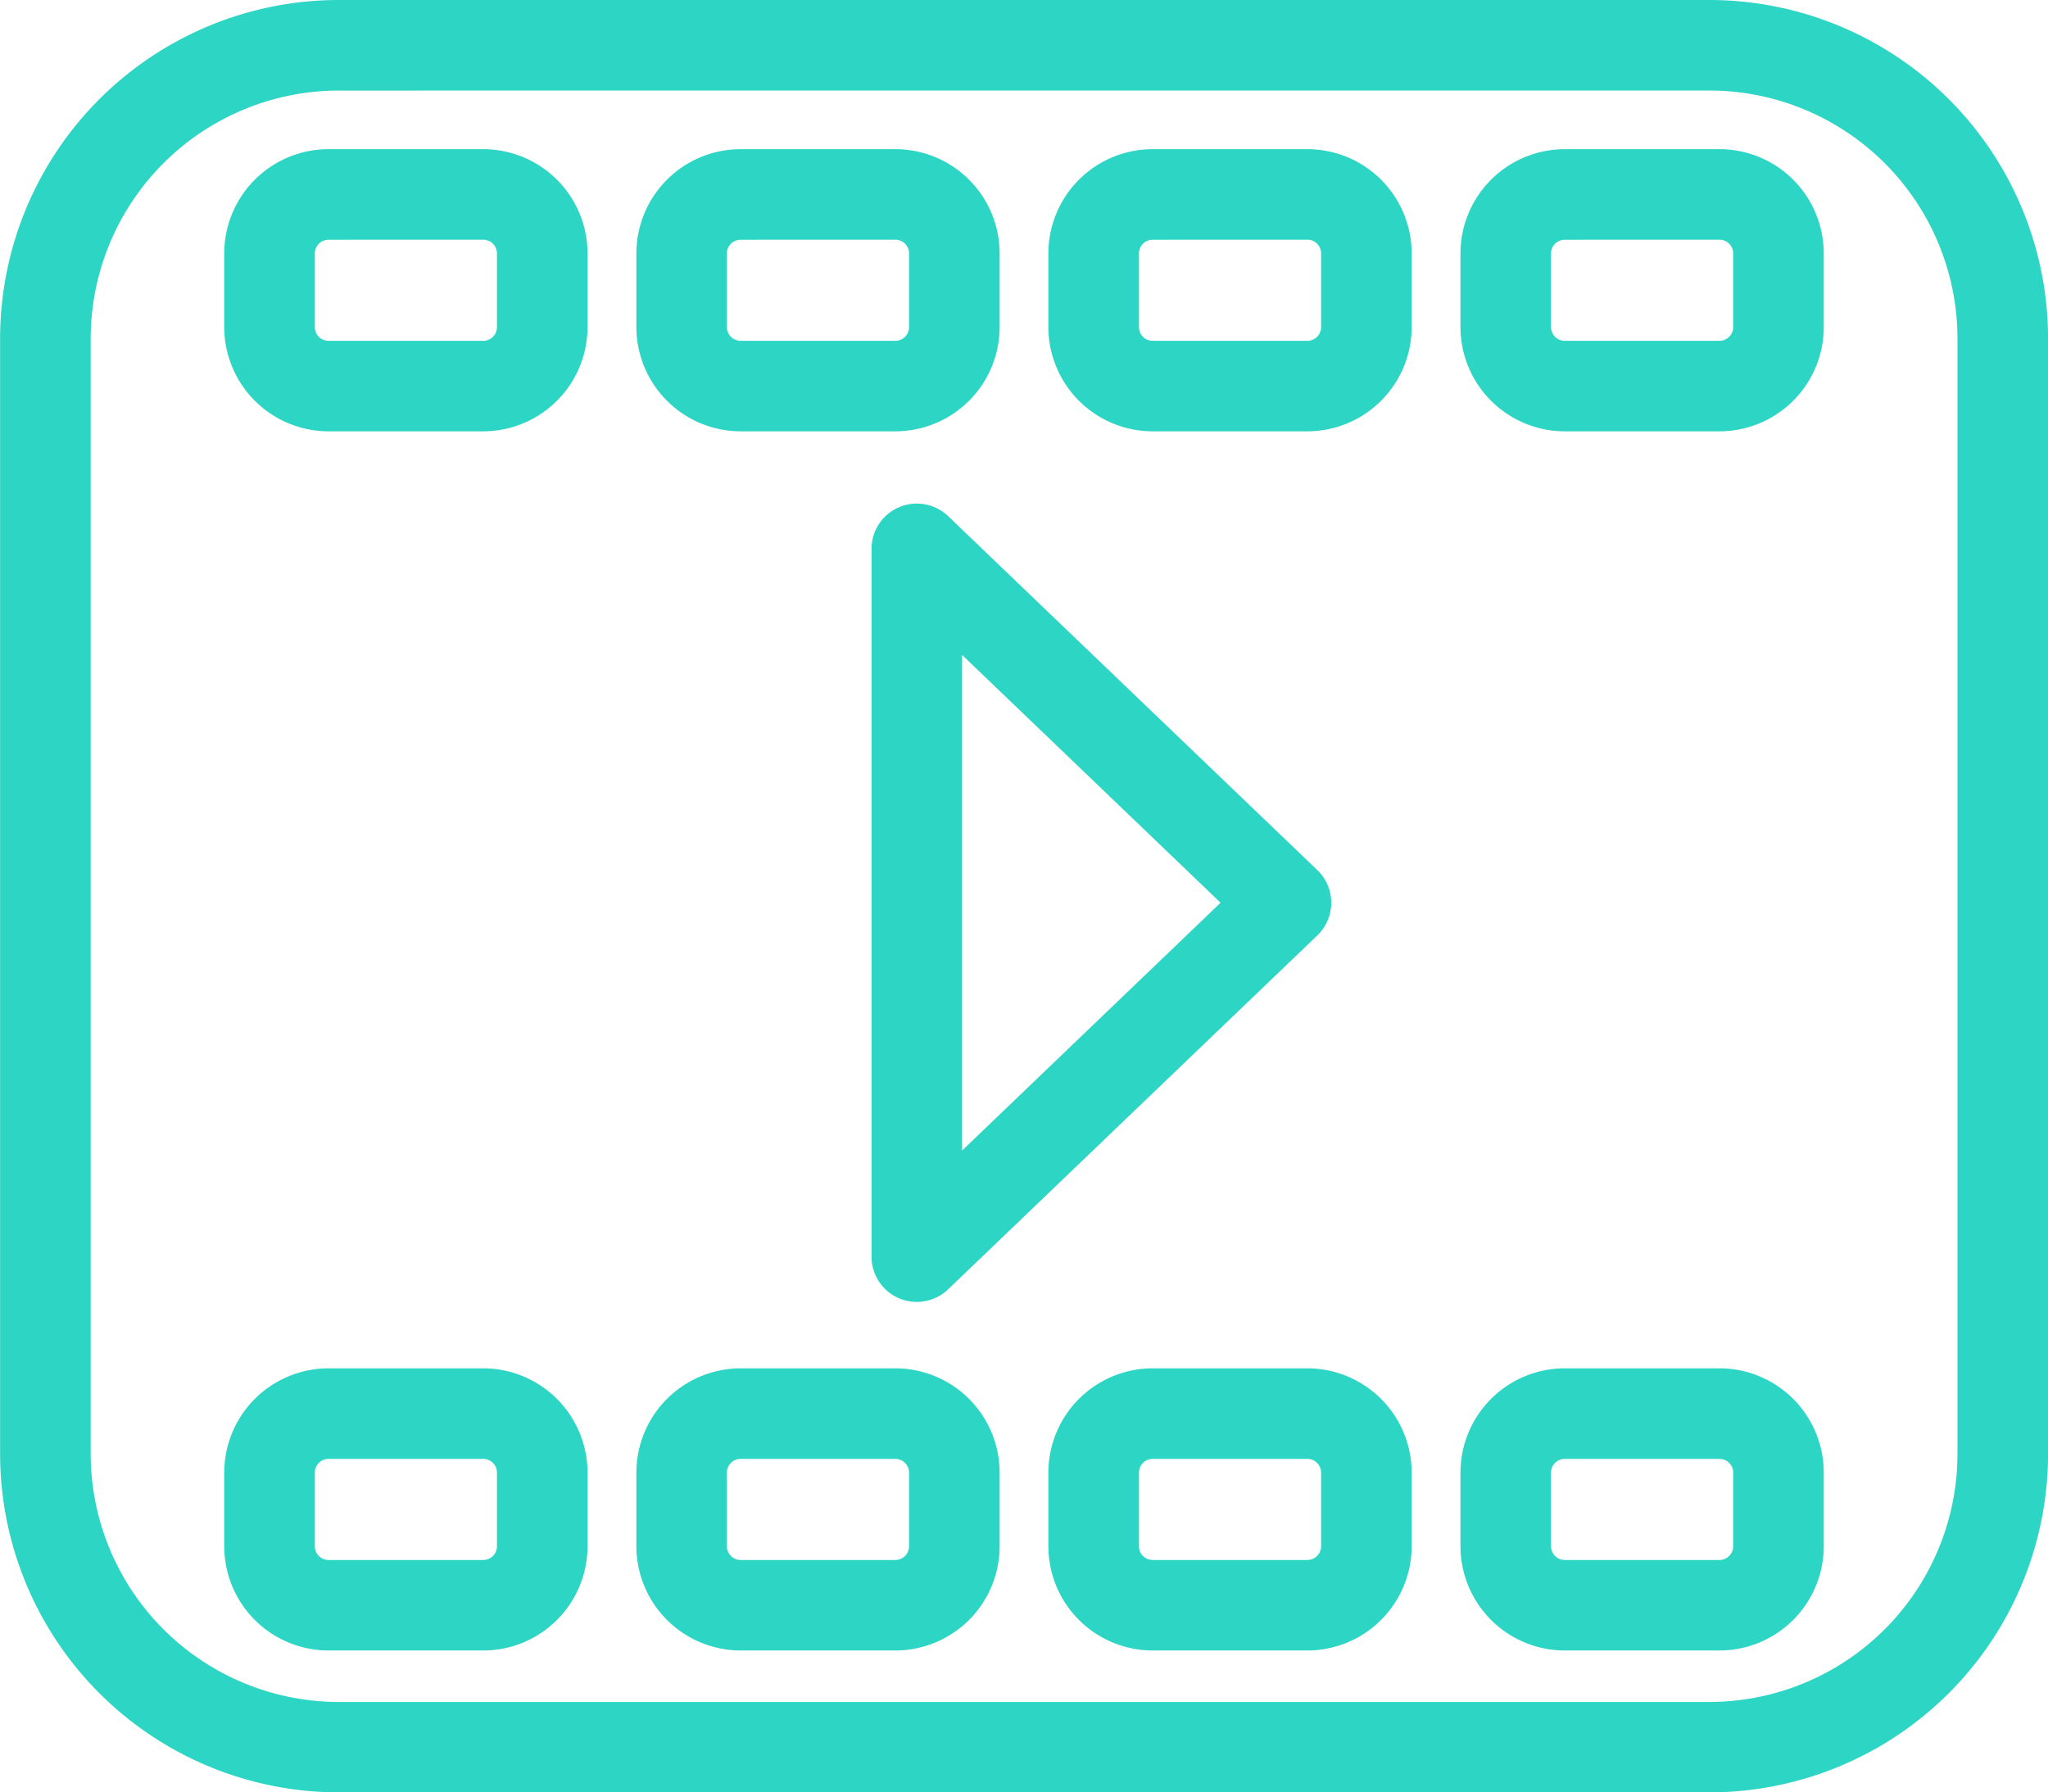
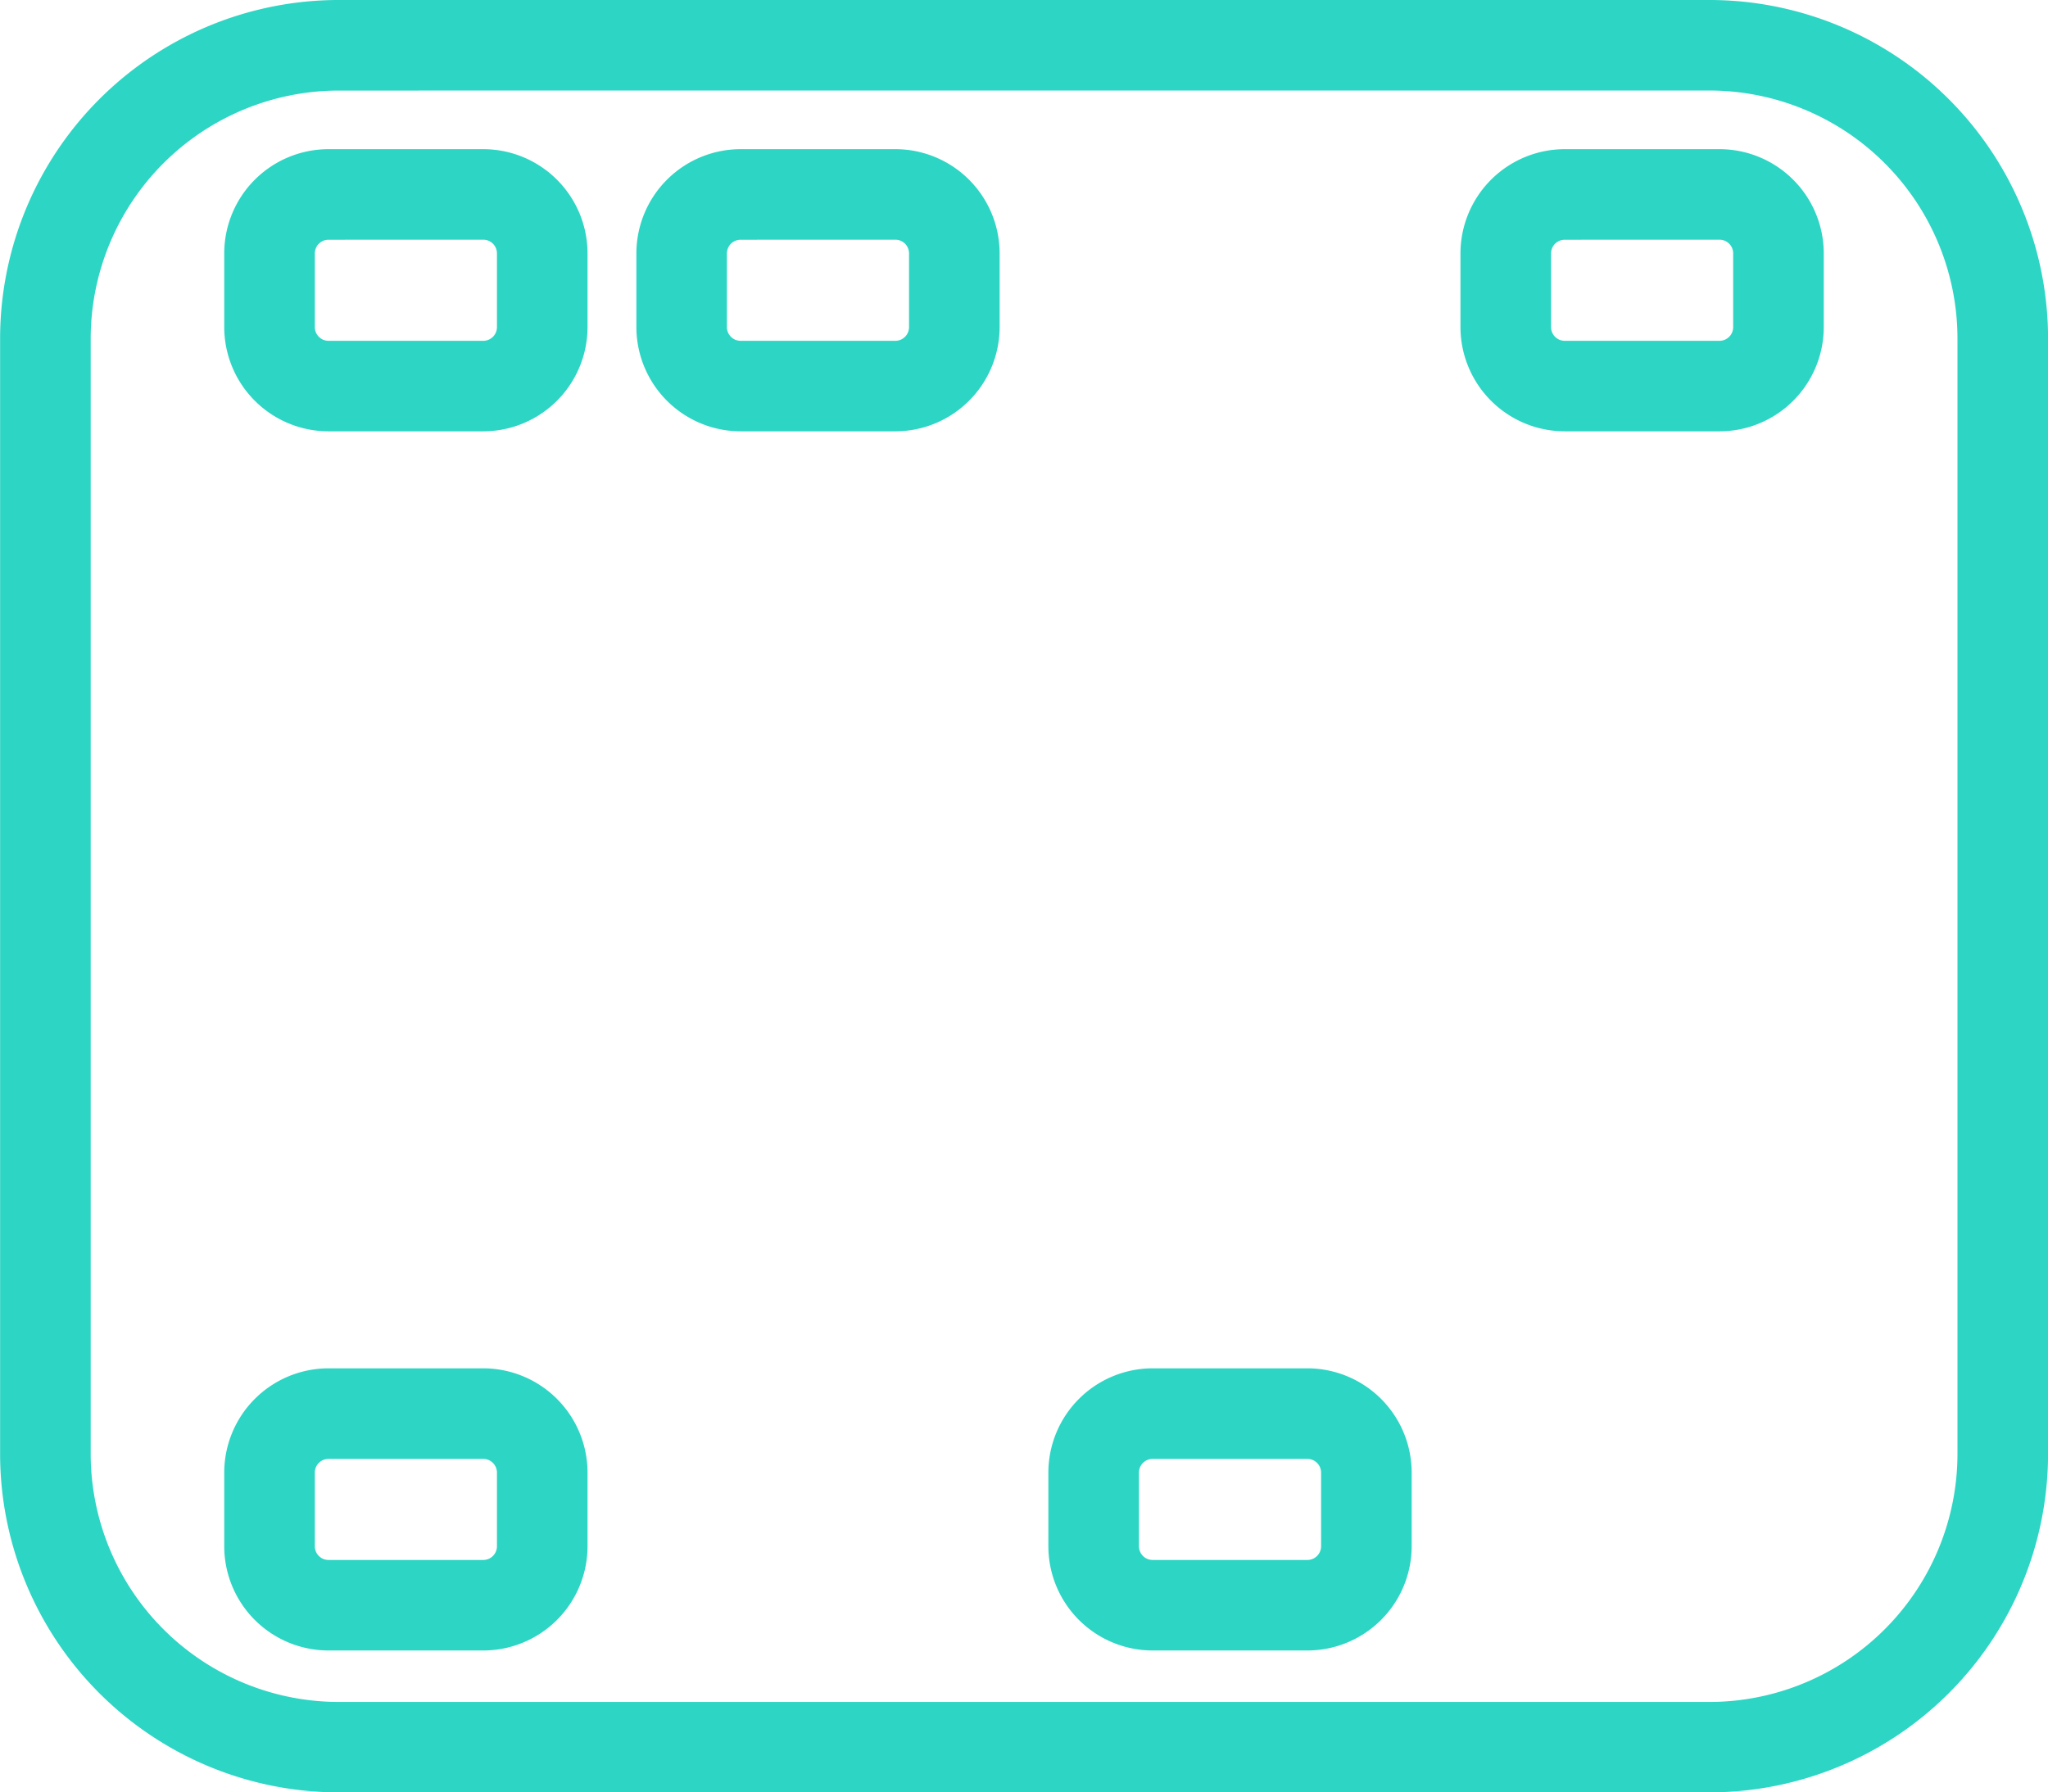
<svg xmlns="http://www.w3.org/2000/svg" width="37.939" height="33.211" viewBox="0 0 37.939 33.211">
  <defs>
    <style>.a{fill:#2cd5c4;}</style>
  </defs>
  <g transform="translate(0 0)">
    <path class="a" d="M561.626,107.966h-25.4a6.276,6.276,0,0,1-6.269-6.269V81.024a6.276,6.276,0,0,1,6.269-6.269h25.4a6.276,6.276,0,0,1,6.269,6.269V101.7A6.276,6.276,0,0,1,561.626,107.966Zm-25.4-31.533a4.6,4.6,0,0,0-4.591,4.592V101.7a4.6,4.6,0,0,0,4.591,4.591h25.4a4.6,4.6,0,0,0,4.591-4.591V81.024a4.6,4.6,0,0,0-4.591-4.592Z" transform="translate(-529.955 -74.755)" />
  </g>
  <g transform="translate(4.154 25.354)">
    <path class="a" d="M549.609,170.654h-2.868a1.933,1.933,0,0,1-1.931-1.931v-1.365a1.934,1.934,0,0,1,1.931-1.932h2.868a1.934,1.934,0,0,1,1.931,1.932v1.365A1.933,1.933,0,0,1,549.609,170.654Zm-2.868-3.55a.254.254,0,0,0-.253.254v1.365a.254.254,0,0,0,.253.254h2.868a.254.254,0,0,0,.253-.254v-1.365a.254.254,0,0,0-.253-.254Z" transform="translate(-544.81 -165.426)" />
    <g transform="translate(7.634)">
-       <path class="a" d="M576.91,170.654h-2.867a1.934,1.934,0,0,1-1.931-1.931v-1.365a1.934,1.934,0,0,1,1.931-1.932h2.867a1.934,1.934,0,0,1,1.931,1.932v1.365A1.933,1.933,0,0,1,576.91,170.654Zm-2.867-3.55a.254.254,0,0,0-.254.254v1.365a.254.254,0,0,0,.254.254h2.867a.254.254,0,0,0,.253-.254v-1.365a.254.254,0,0,0-.253-.254Z" transform="translate(-572.111 -165.426)" />
-     </g>
+       </g>
    <g transform="translate(15.267)">
      <path class="a" d="M604.208,170.654h-2.867a1.933,1.933,0,0,1-1.931-1.931v-1.365a1.934,1.934,0,0,1,1.931-1.932h2.867a1.934,1.934,0,0,1,1.932,1.932v1.365A1.934,1.934,0,0,1,604.208,170.654Zm-2.867-3.55a.254.254,0,0,0-.253.254v1.365a.254.254,0,0,0,.253.254h2.867a.254.254,0,0,0,.254-.254v-1.365a.254.254,0,0,0-.254-.254Z" transform="translate(-599.41 -165.426)" />
    </g>
    <g transform="translate(22.901)">
-       <path class="a" d="M631.51,170.654h-2.867a1.934,1.934,0,0,1-1.932-1.931v-1.365a1.934,1.934,0,0,1,1.932-1.932h2.867a1.933,1.933,0,0,1,1.931,1.932v1.365A1.933,1.933,0,0,1,631.51,170.654Zm-2.867-3.55a.254.254,0,0,0-.254.254v1.365a.254.254,0,0,0,.254.254h2.867a.254.254,0,0,0,.253-.254v-1.365a.254.254,0,0,0-.253-.254Z" transform="translate(-626.711 -165.426)" />
-     </g>
+       </g>
  </g>
  <g transform="translate(4.154 2.764)">
    <path class="a" d="M549.609,89.868h-2.868a1.934,1.934,0,0,1-1.931-1.932V86.571a1.933,1.933,0,0,1,1.931-1.931h2.868a1.933,1.933,0,0,1,1.931,1.931v1.365A1.934,1.934,0,0,1,549.609,89.868Zm-2.868-3.55a.254.254,0,0,0-.253.254v1.365a.254.254,0,0,0,.253.254h2.868a.254.254,0,0,0,.253-.254V86.571a.254.254,0,0,0-.253-.254Z" transform="translate(-544.81 -84.64)" />
    <g transform="translate(7.634)">
      <path class="a" d="M576.91,89.868h-2.867a1.934,1.934,0,0,1-1.931-1.932V86.571a1.933,1.933,0,0,1,1.931-1.931h2.867a1.933,1.933,0,0,1,1.931,1.931v1.365A1.934,1.934,0,0,1,576.91,89.868Zm-2.867-3.55a.254.254,0,0,0-.254.254v1.365a.254.254,0,0,0,.254.254h2.867a.254.254,0,0,0,.253-.254V86.571a.254.254,0,0,0-.253-.254Z" transform="translate(-572.111 -84.64)" />
    </g>
    <g transform="translate(15.267)">
-       <path class="a" d="M604.208,89.868h-2.867a1.934,1.934,0,0,1-1.931-1.932V86.571a1.933,1.933,0,0,1,1.931-1.931h2.867a1.933,1.933,0,0,1,1.932,1.931v1.365A1.934,1.934,0,0,1,604.208,89.868Zm-2.867-3.55a.254.254,0,0,0-.253.254v1.365a.254.254,0,0,0,.253.254h2.867a.254.254,0,0,0,.254-.254V86.571a.254.254,0,0,0-.254-.254Z" transform="translate(-599.41 -84.64)" />
-     </g>
+       </g>
    <g transform="translate(22.901)">
      <path class="a" d="M631.51,89.868h-2.867a1.934,1.934,0,0,1-1.932-1.932V86.571a1.934,1.934,0,0,1,1.932-1.931h2.867a1.933,1.933,0,0,1,1.931,1.931v1.365A1.933,1.933,0,0,1,631.51,89.868Zm-2.867-3.55a.254.254,0,0,0-.254.254v1.365a.254.254,0,0,0,.254.254h2.867a.254.254,0,0,0,.253-.254V86.571a.254.254,0,0,0-.253-.254Z" transform="translate(-626.711 -84.64)" />
    </g>
  </g>
  <g transform="translate(16.145 9.331)">
-     <path class="a" d="M588.533,122.918a.838.838,0,0,1-.839-.839V108.965a.839.839,0,0,1,1.419-.606l6.839,6.558a.839.839,0,0,1,0,1.211l-6.839,6.557A.839.839,0,0,1,588.533,122.918Zm.839-11.987v9.182l4.788-4.591Z" transform="translate(-587.694 -108.126)" />
-   </g>
+     </g>
</svg>